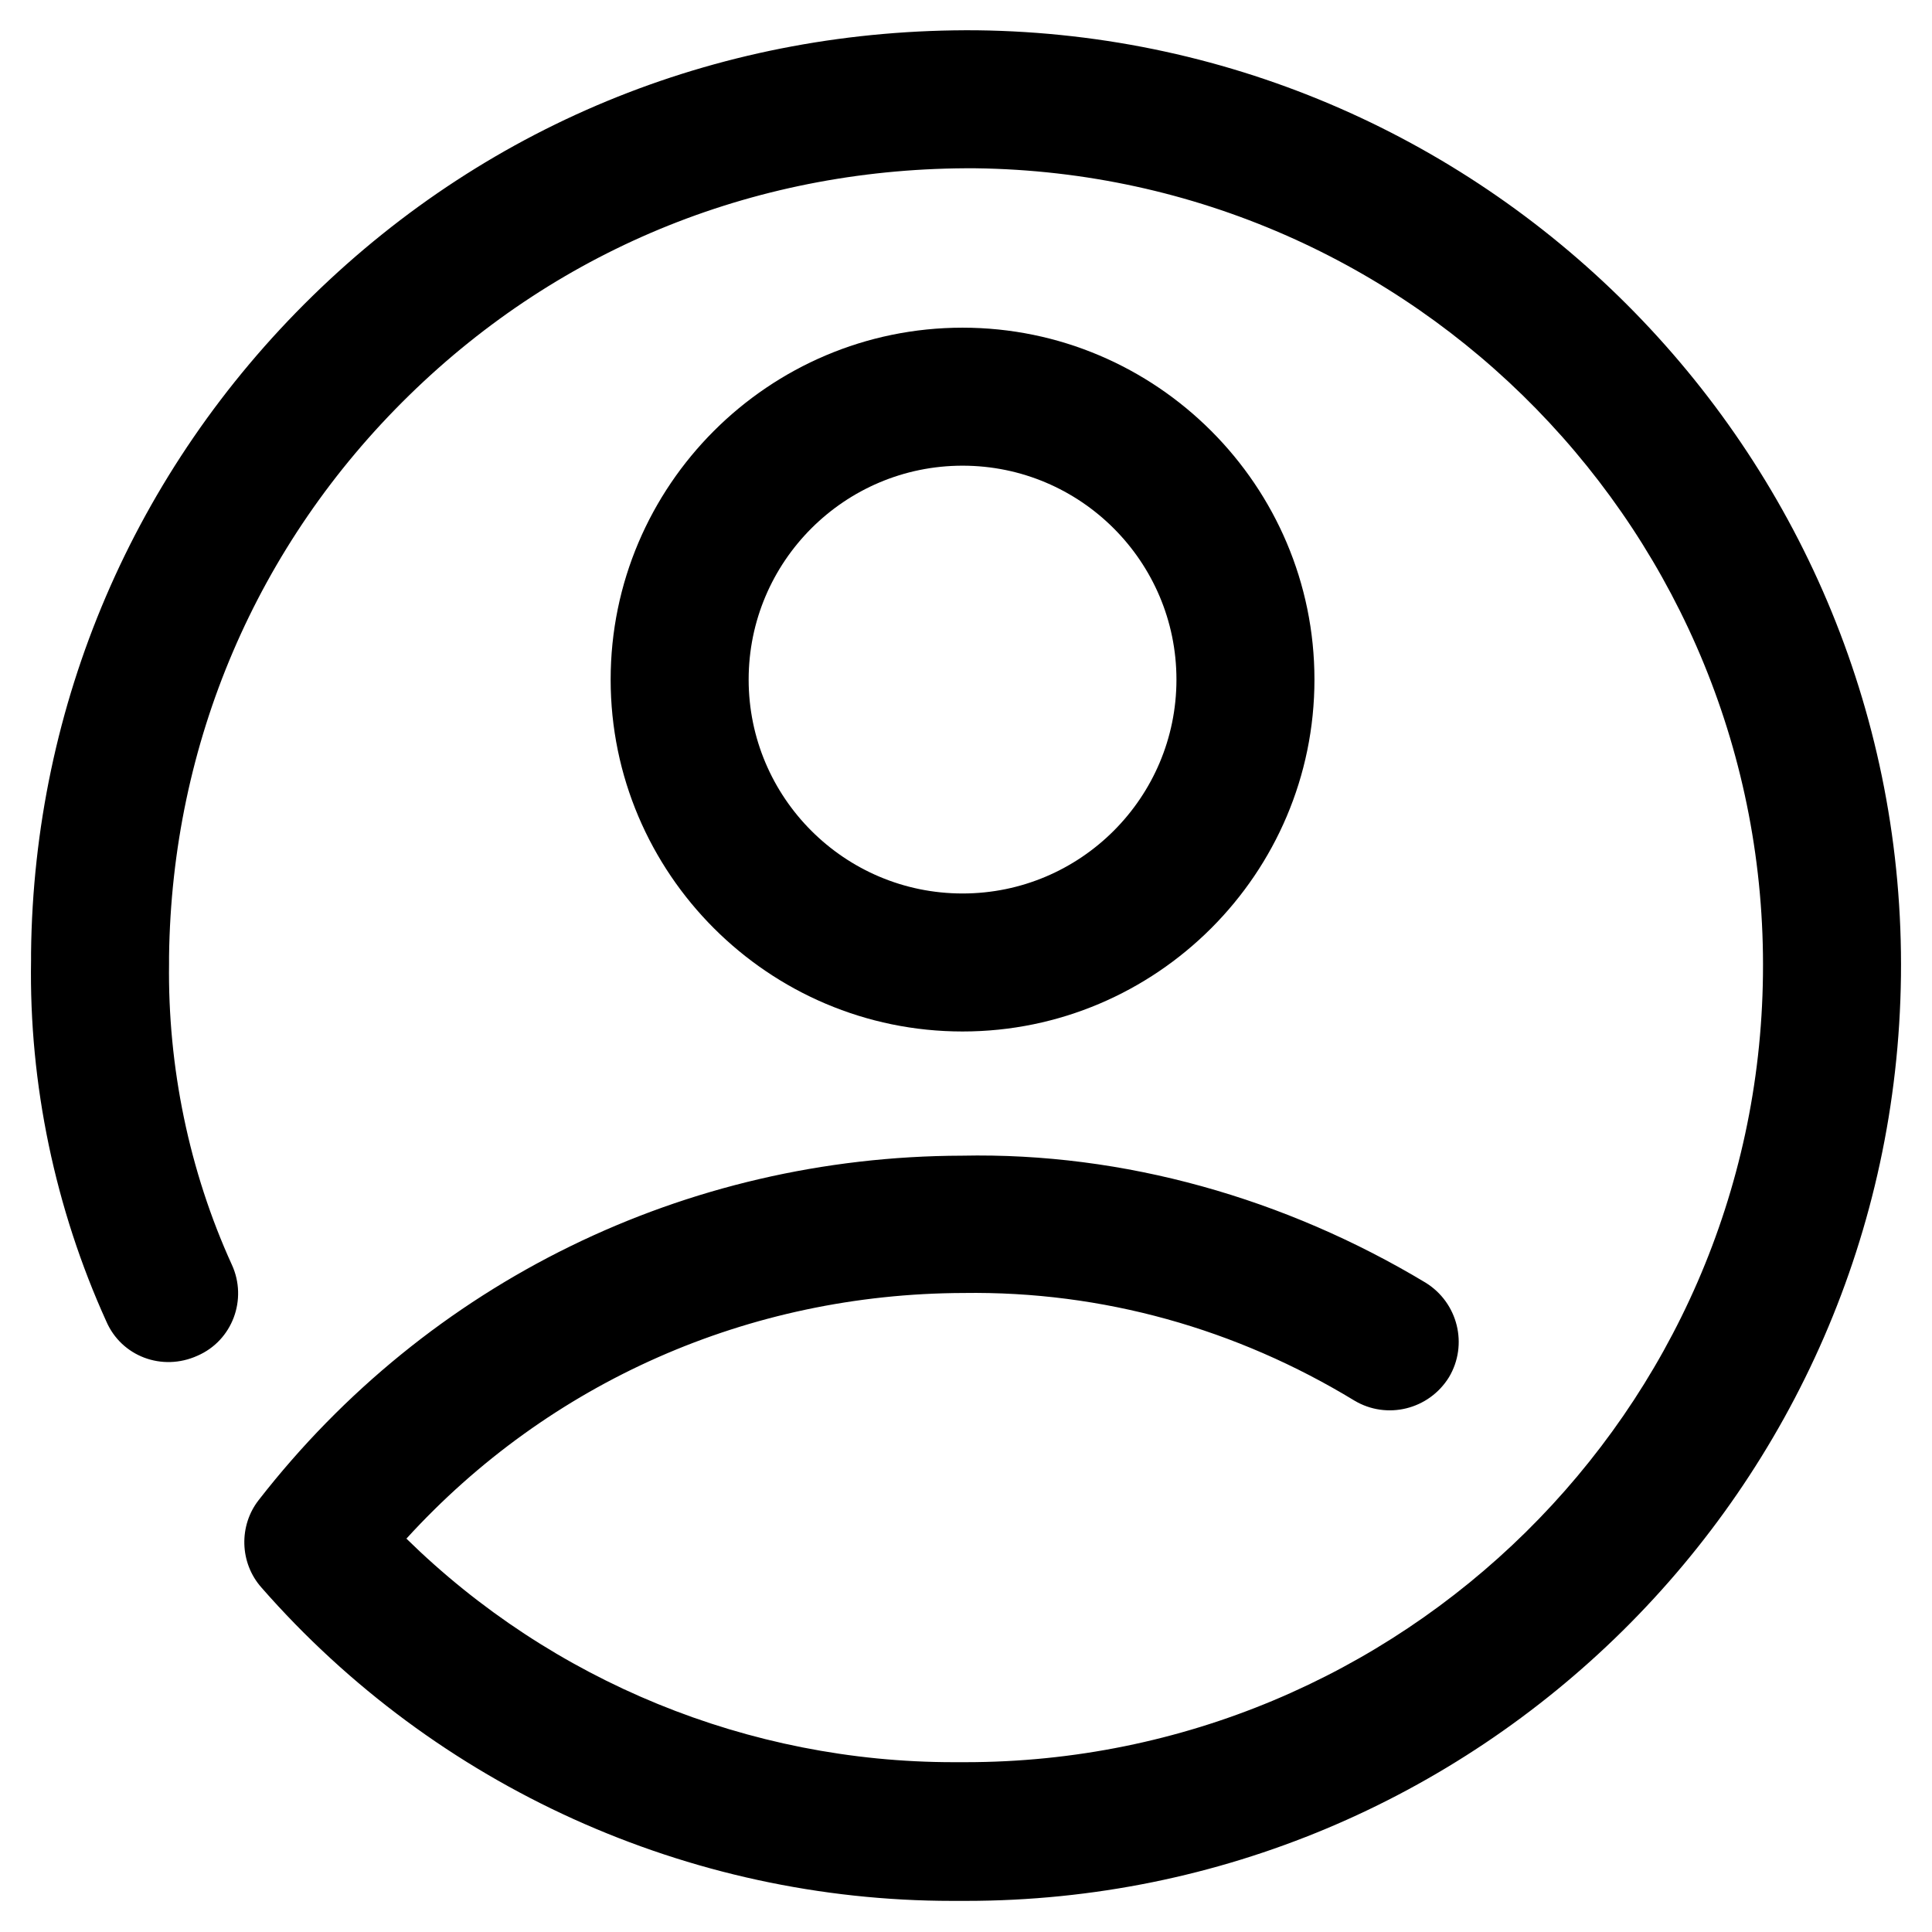
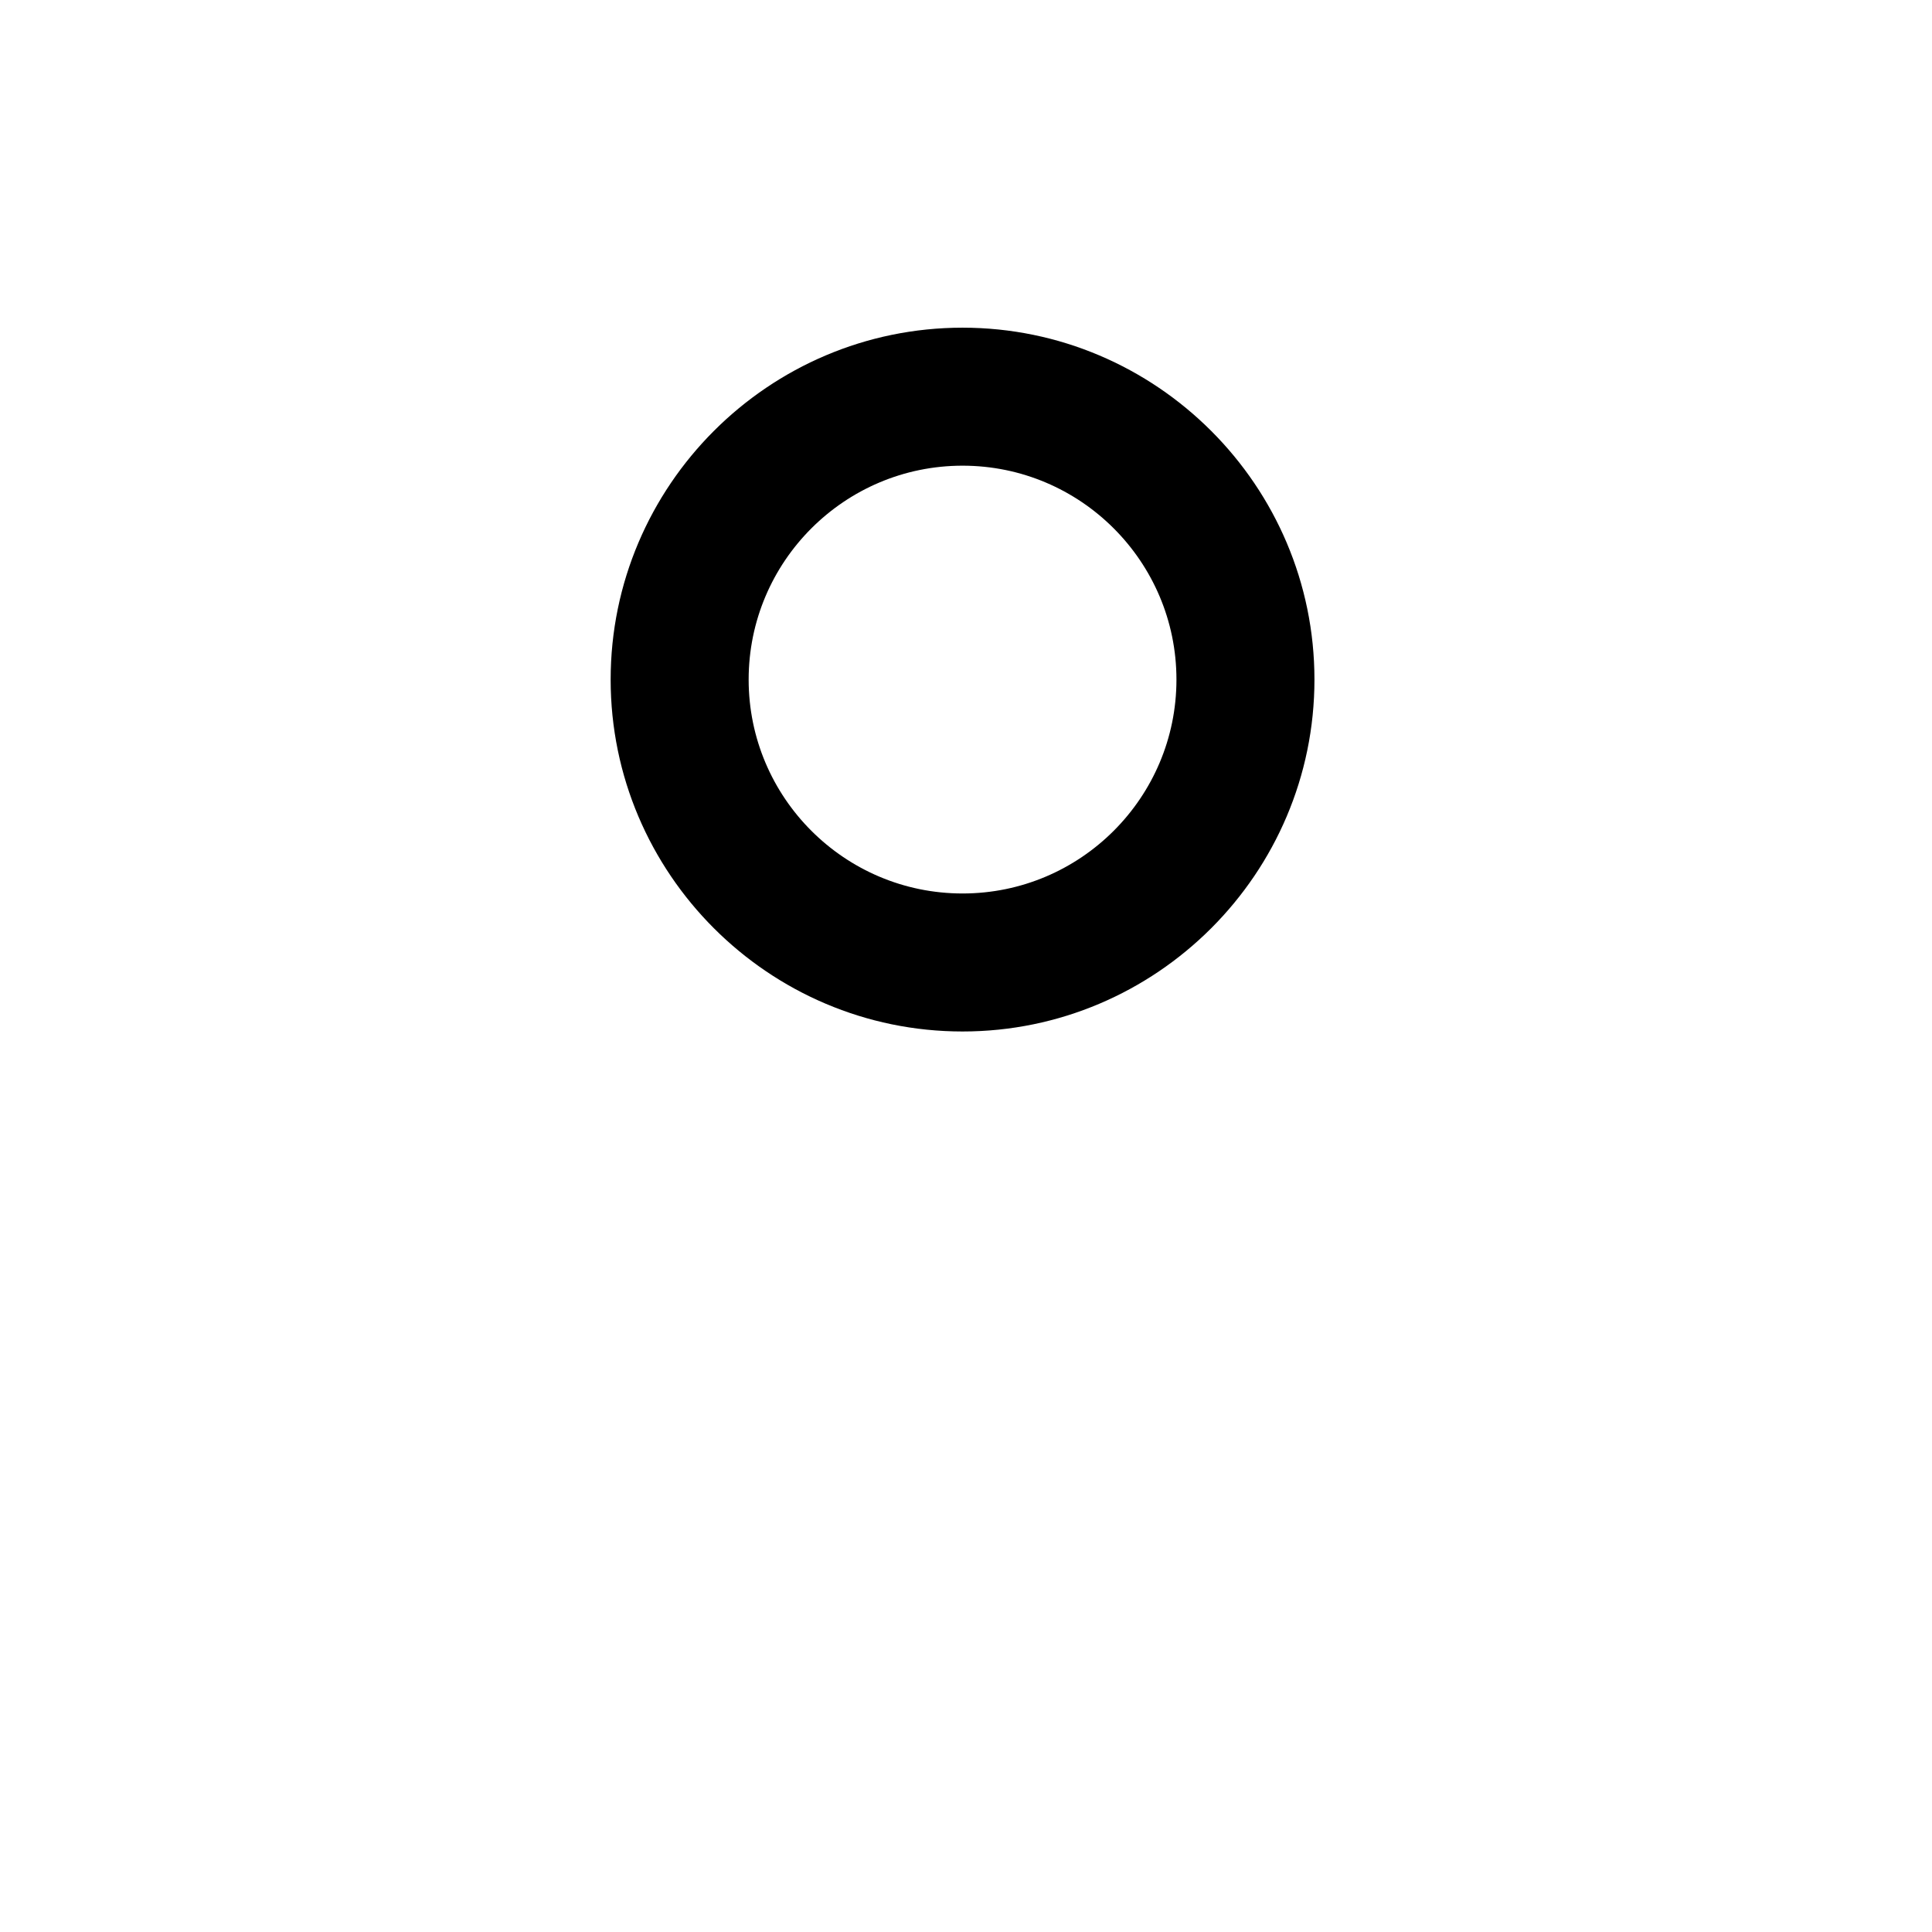
<svg xmlns="http://www.w3.org/2000/svg" version="1.1" id="Layer_1" x="0px" y="0px" viewBox="0 0 28 28" style="enable-background:new 0 0 28 28;" xml:space="preserve">
  <style type="text/css">
	.st0{fill:#FFE200;}
	.st1{fill:#747474;}
	.st2{fill:#86E800;}
	.st3{fill:#FF24C4;}
	.st4{fill:#FFB203;}
	.st5{opacity:0.5;}
	.st6{fill:#395196;}
	.st7{fill:#FFFFFF;}
	.st8{fill:#00A9FF;}
	.st9{fill:#4D4D4D;}
	.st10{enable-background:new    ;}
	.st11{fill:none;}
	.st12{fill:#FF0000;}
	.st13{fill:#04125C;}
	.st14{fill:#231F20;}
</style>
  <g id="Group_54" transform="translate(139.6 0.019)">
    <g id="Ellipse_19-2">
      <path d="M-125.65,14.93c-2.81,0-5.1-2.29-5.1-5.1s2.29-5.1,5.1-5.1c2.81,0,5.1,2.29,5.1,5.1S-122.84,14.93-125.65,14.93z     M-125.65,6.73c-1.71,0-3.1,1.39-3.1,3.1s1.39,3.1,3.1,3.1c1.71,0,3.1-1.39,3.1-3.1S-123.94,6.73-125.65,6.73z" />
    </g>
    <g id="Path_27-2">
-       <path d="M-125.6,27.53c-0.07,0-0.13,0-0.2,0c-3.82,0-7.48-1.65-10.01-4.54c-0.32-0.36-0.33-0.9-0.04-1.27    c2.46-3.16,6.18-4.98,10.19-4.99c2.35-0.05,4.69,0.62,6.72,1.84c0.47,0.29,0.62,0.9,0.34,1.37c-0.29,0.47-0.9,0.62-1.37,0.34    c-1.71-1.04-3.65-1.59-5.67-1.56c-3.11,0.01-6,1.29-8.07,3.56c2.11,2.07,4.96,3.24,7.93,3.24c0.05,0,0.11,0,0.17,0    c6.32,0,11.49-5.09,11.56-11.41c0.08-6.37-5.04-11.61-11.41-11.69c-3.12-0.02-6,1.13-8.21,3.29s-3.44,5.04-3.48,8.13    c0,0,0,0.1,0,0.1c-0.02,1.5,0.29,3.01,0.91,4.37c0.23,0.5,0.01,1.1-0.5,1.32c-0.51,0.23-1.1,0.01-1.32-0.5    c-0.74-1.63-1.12-3.44-1.09-5.23l0-0.11c0.04-3.6,1.49-6.99,4.08-9.52c2.59-2.53,5.98-3.88,9.63-3.85    c7.47,0.09,13.48,6.24,13.39,13.71C-112.14,21.56-118.2,27.53-125.6,27.53z" />
-     </g>
+       </g>
  </g>
</svg>